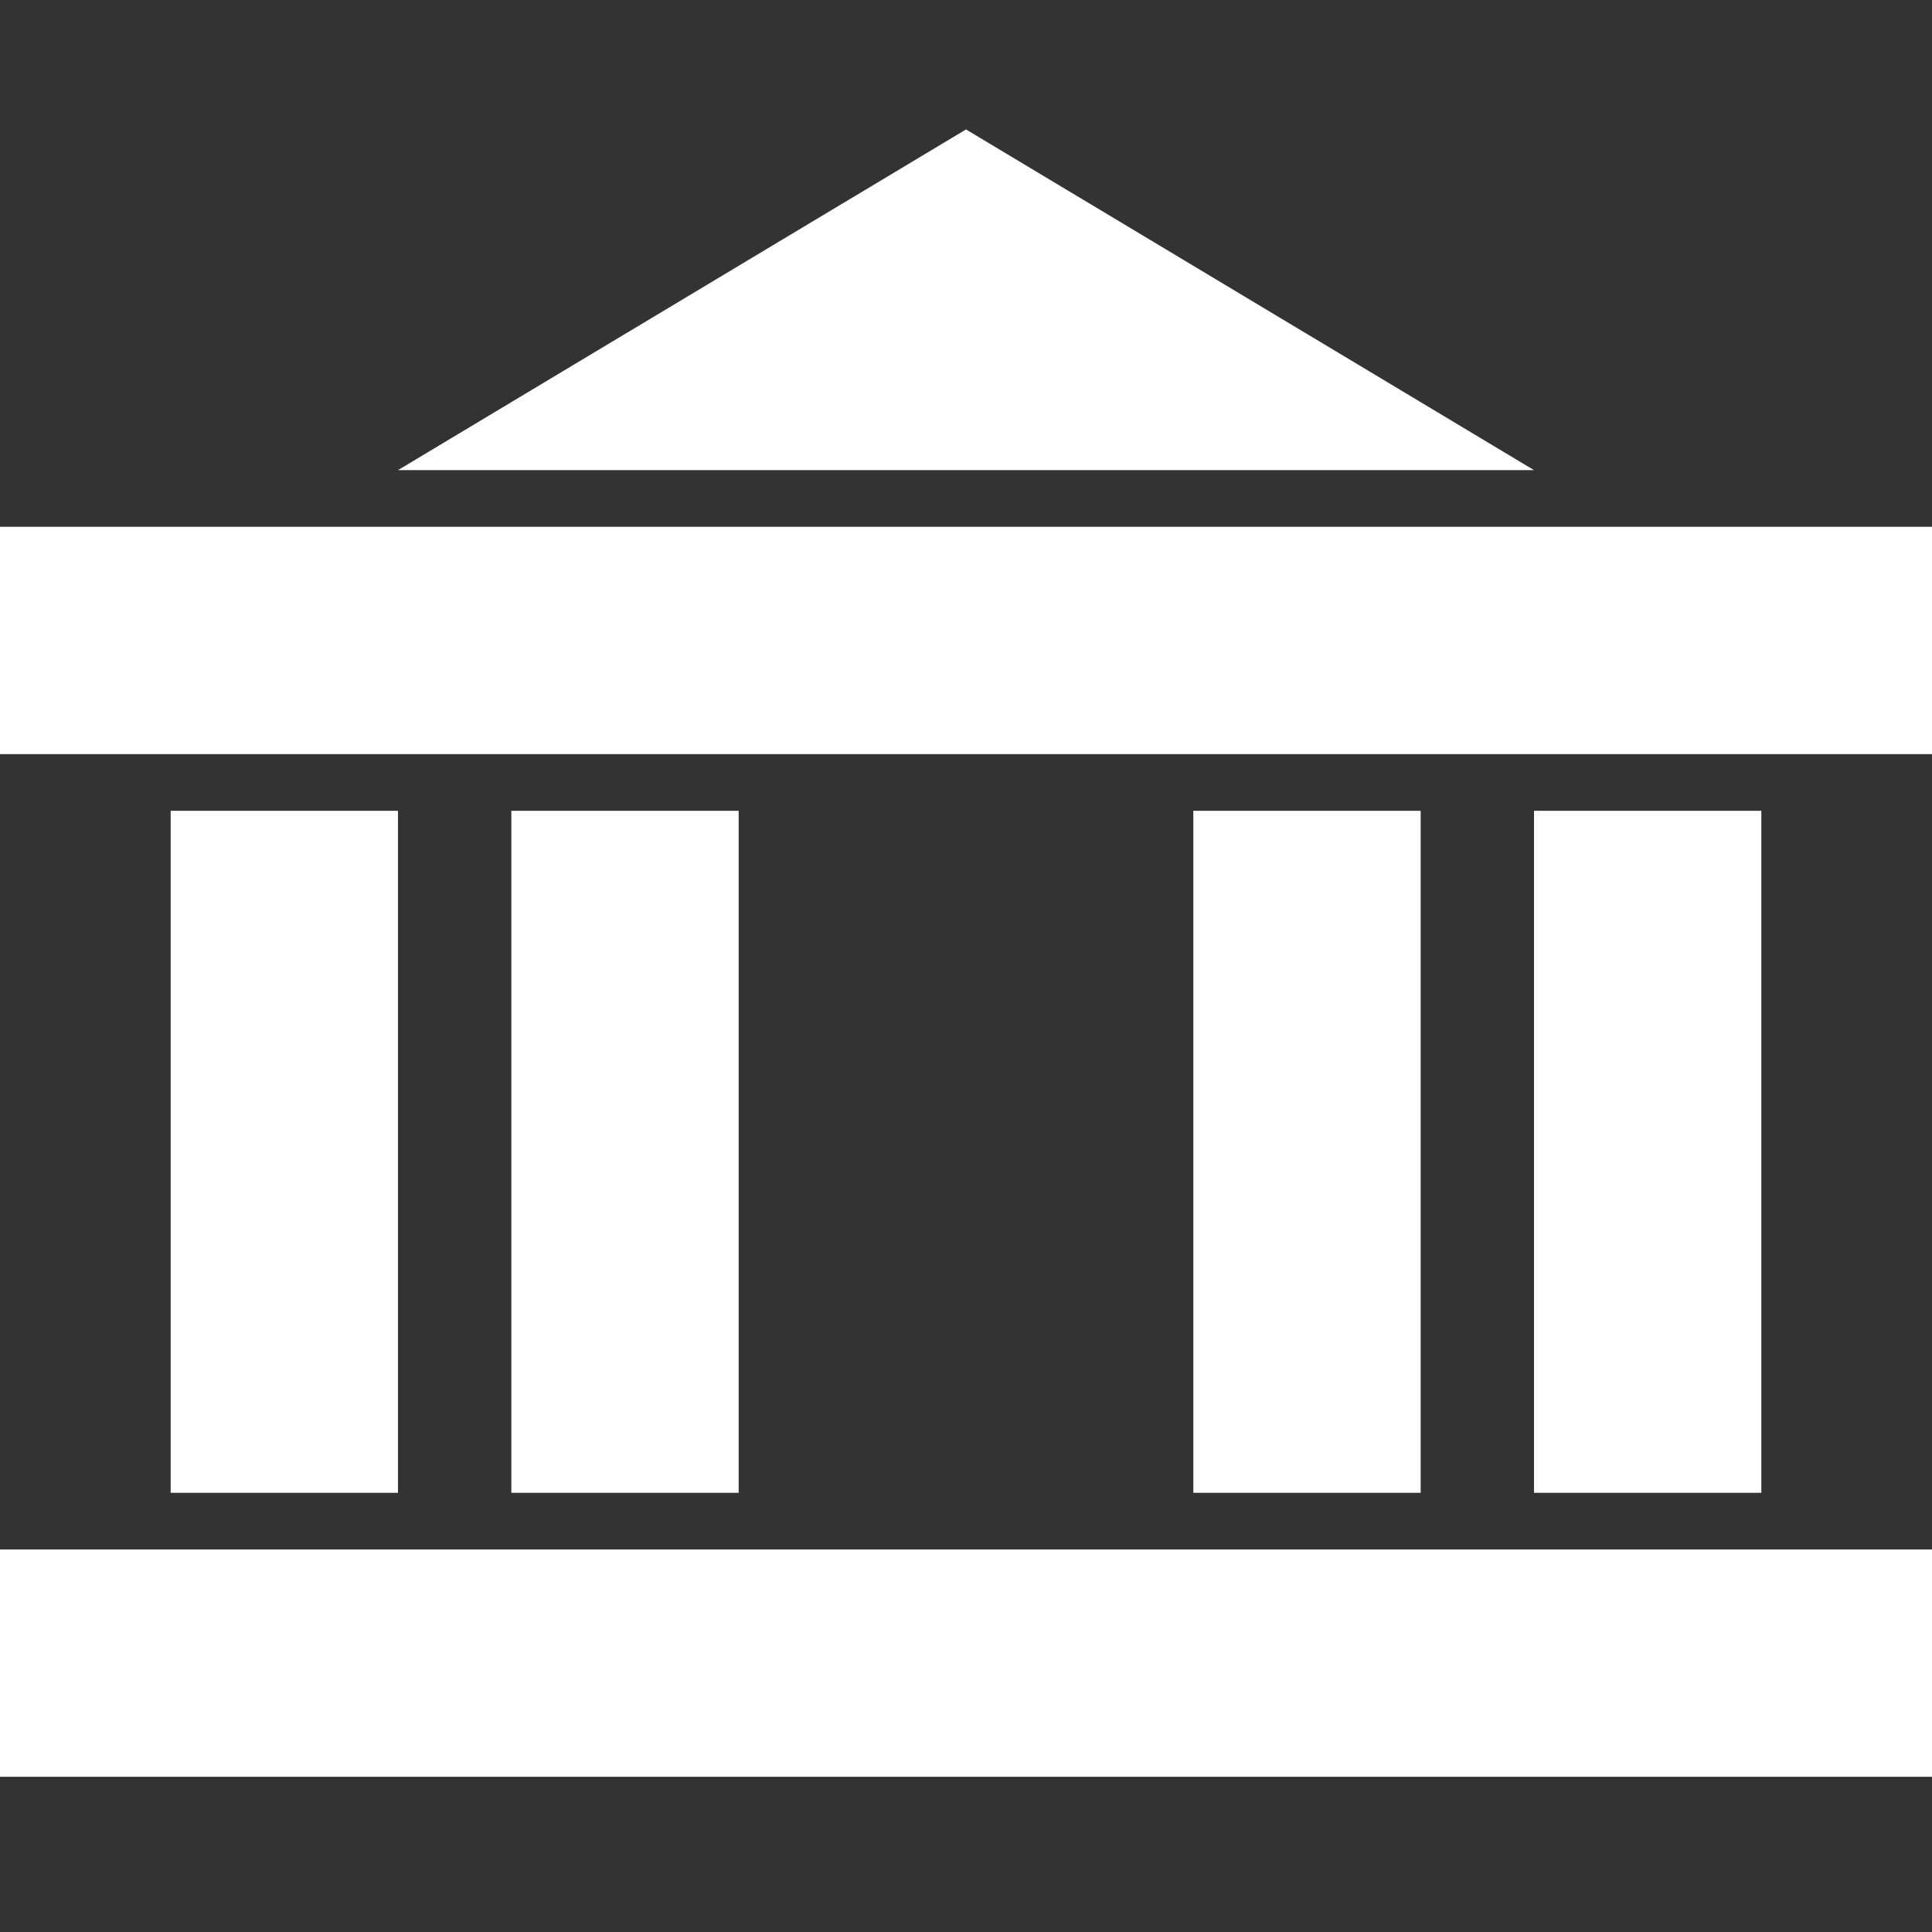
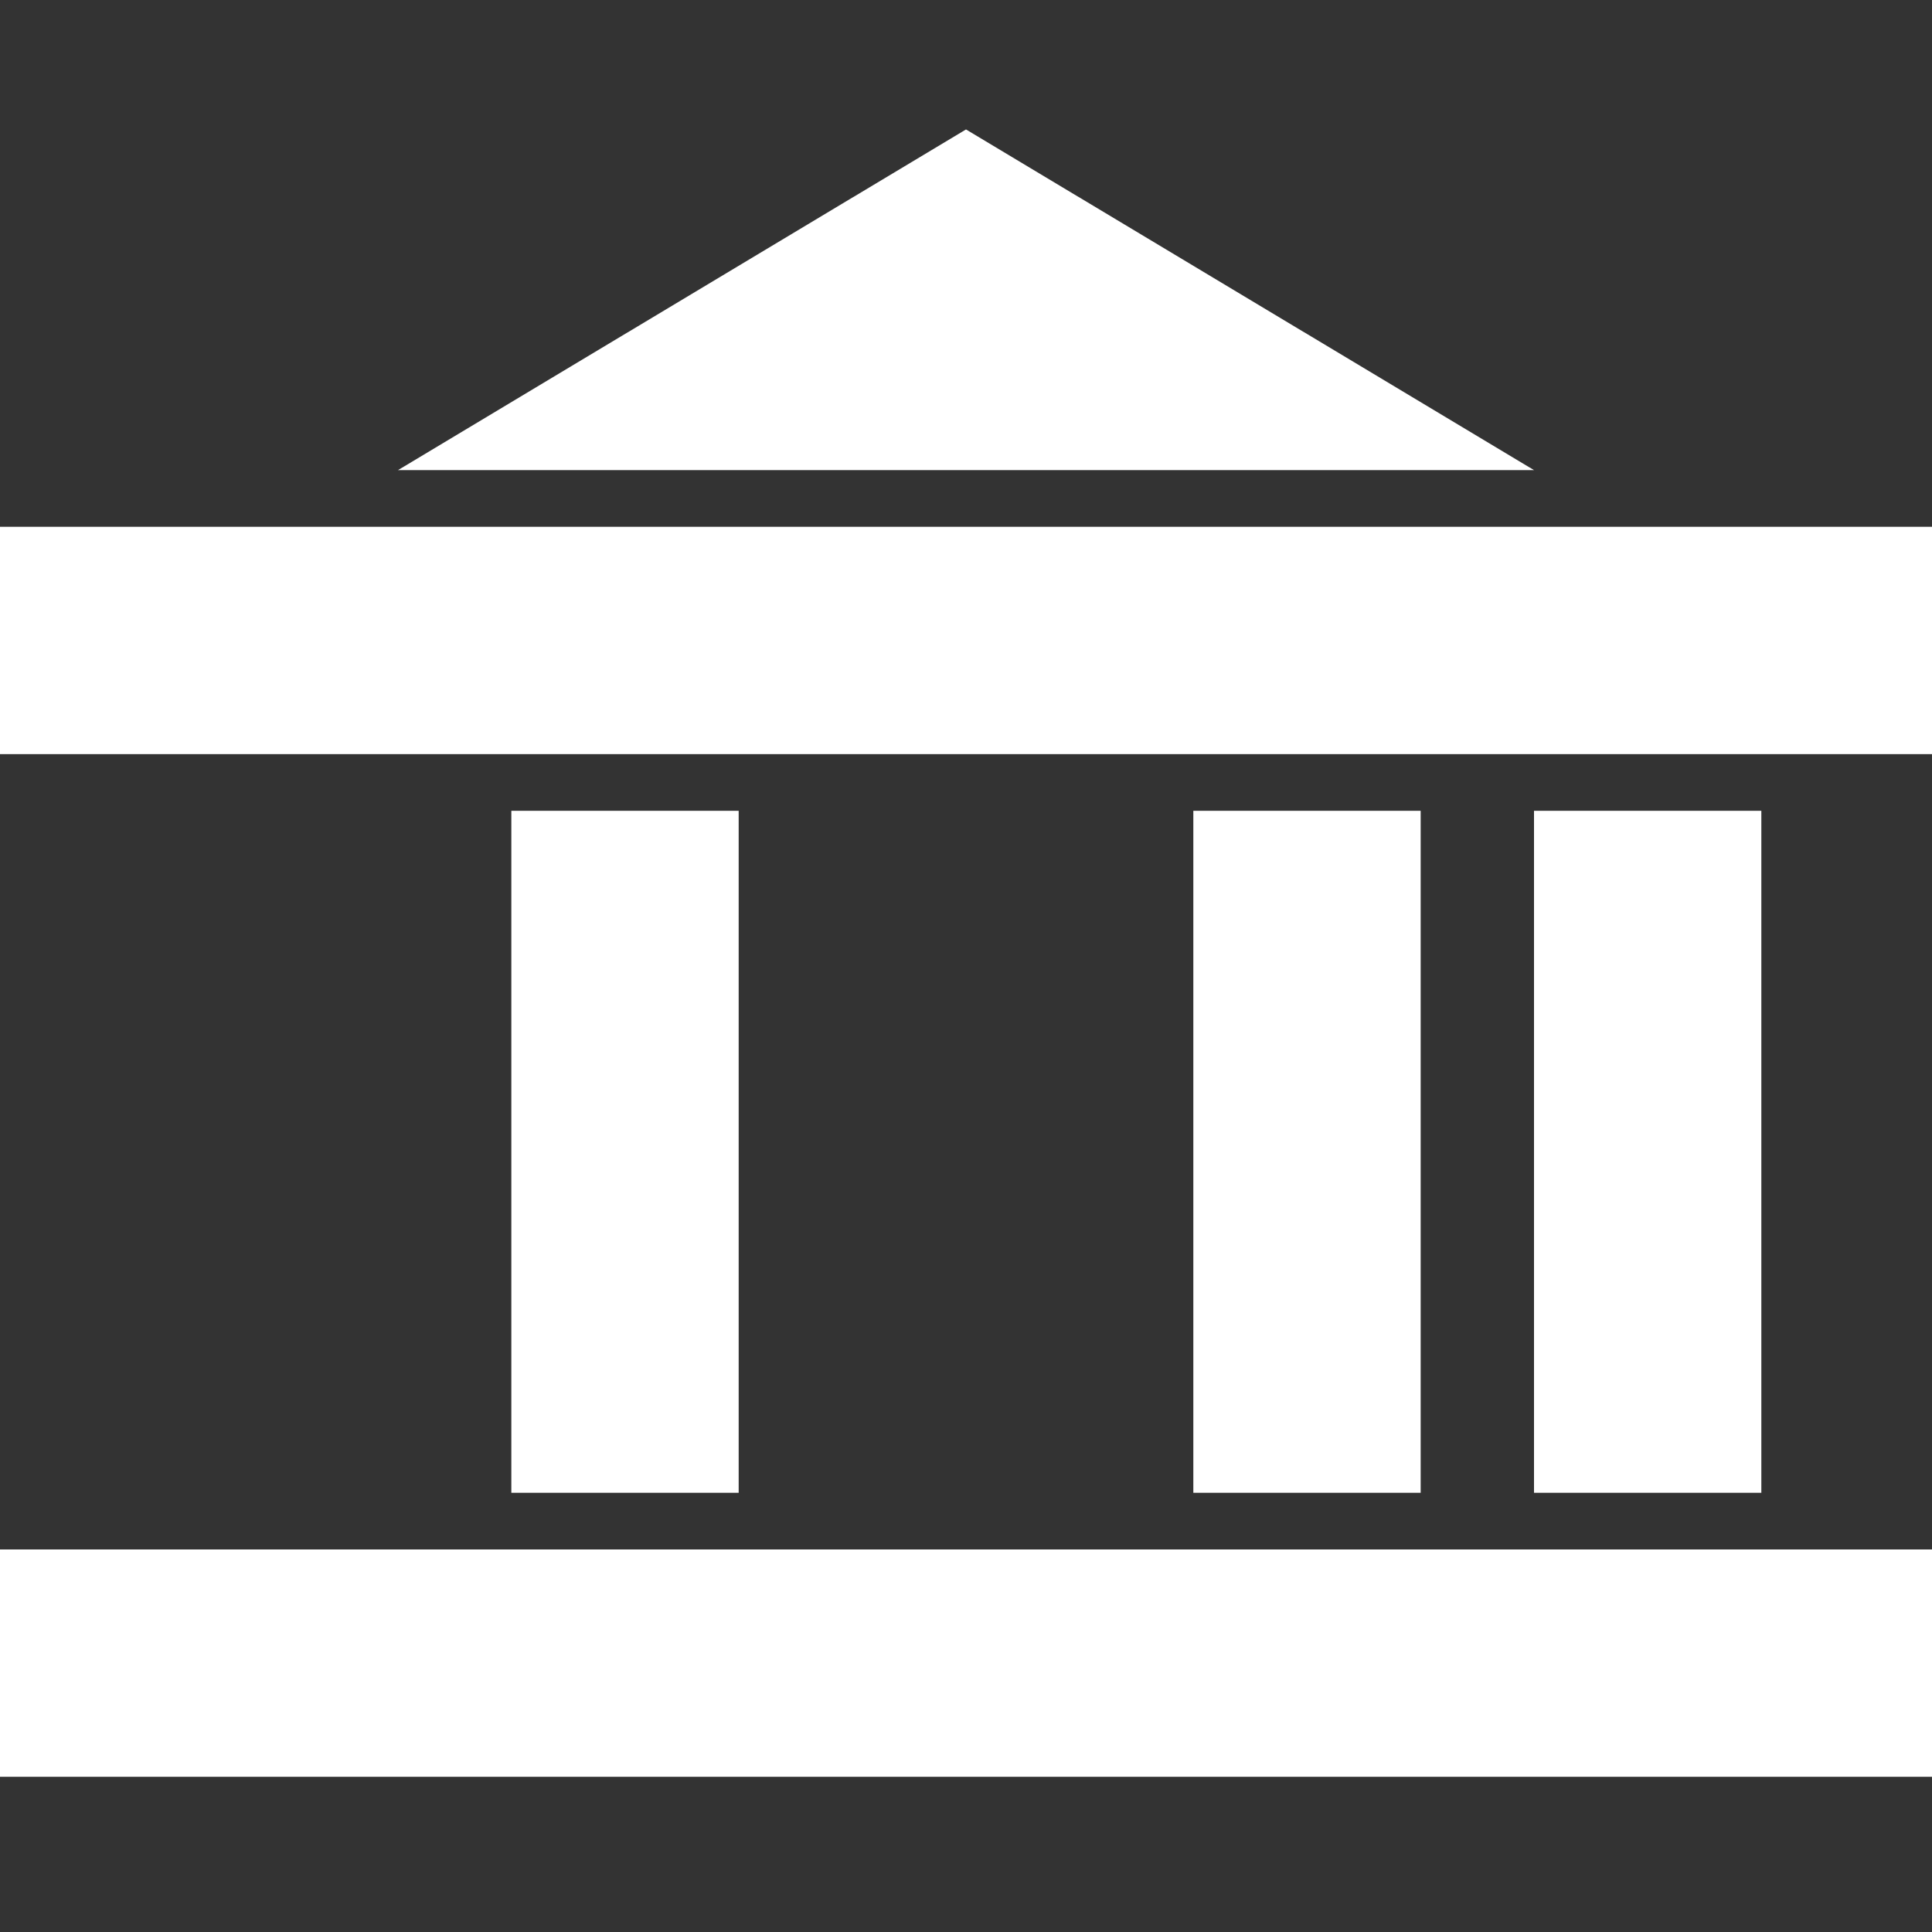
<svg xmlns="http://www.w3.org/2000/svg" version="1.1" id="レイヤー_1" x="0px" y="0px" viewBox="0 0 300 300" style="enable-background:new 0 0 300 300;" xml:space="preserve">
  <rect x="0" y="0" width="300" height="300" fill="#333333" stroke="none" />
  <style type="text/css">
	.st0{fill:#FFFFFF;}
</style>
  <g>
-     <rect x="26.5" y="125.9" class="st0" width="35.3" height="105.9" />
    <rect x="79.4" y="125.9" class="st0" width="35.3" height="105.9" />
    <rect x="185.3" y="125.9" class="st0" width="35.3" height="105.9" />
    <rect x="238.2" y="125.9" class="st0" width="35.3" height="105.9" />
    <rect y="240.6" class="st0" width="300" height="35.3" />
    <rect y="81.8" class="st0" width="300" height="35.3" />
    <polygon class="st0" points="150,20.1 61.8,73 238.2,73  " />
  </g>
</svg>